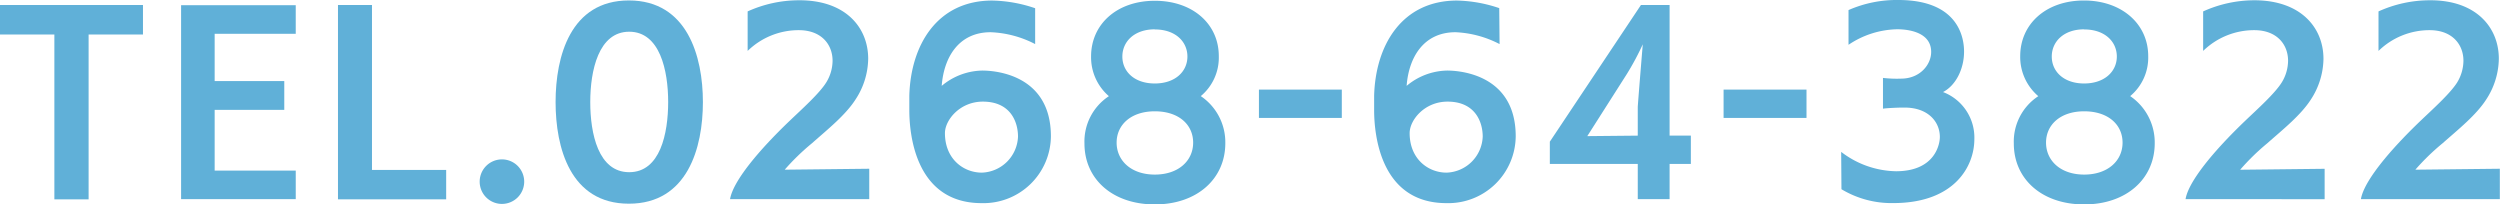
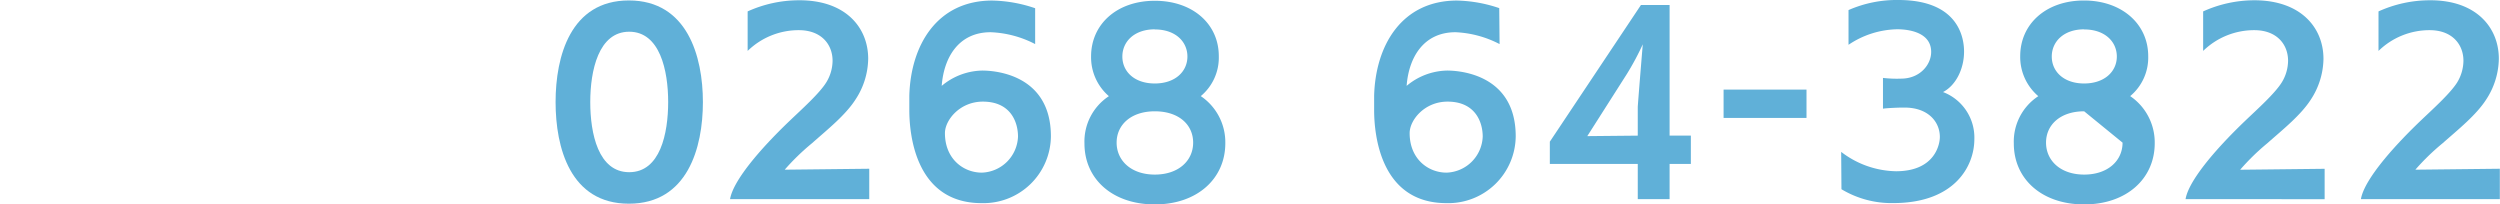
<svg xmlns="http://www.w3.org/2000/svg" viewBox="0 0 449.21 36.68">
  <defs>
    <style>.cls-1{fill:#60b0d8;}</style>
  </defs>
  <title>tel</title>
  <g id="レイヤー_2" data-name="レイヤー 2">
    <g id="レイアウト">
-       <path class="cls-1" d="M9.77,35.82V6.2H0V.9H25.69V6.2H15.92V35.82Z" />
-       <path class="cls-1" d="M32.54,35.78V.94h20.6V6.07H38.57v8.5H51.08v5.17H38.57V30.65H53.14v5.13Z" />
-       <path class="cls-1" d="M60.73,35.82V.9h6.11V30.53H80.17v5.29Z" />
-       <path class="cls-1" d="M90.19,36.64a4,4,0,1,1,4-4A4,4,0,0,1,90.19,36.64Z" />
      <path class="cls-1" d="M99.83,18.34C99.83,10.14,102.5.08,113,.08s13.3,10.06,13.3,18.26S123.55,36.6,113,36.6,99.83,26.51,99.83,18.34Zm20.23,0c0-5.66-1.48-12.64-7-12.64s-7,7-7,12.64,1.43,12.6,7,12.6S120.06,24,120.06,18.3Z" />
      <path class="cls-1" d="M131.18,35.78c.53-3.2,5.08-8.7,10.75-14.11,2.09-2,5.33-4.89,6.56-6.9a7.54,7.54,0,0,0,1.11-3.85c0-2.92-2-5.5-6.07-5.5a13.12,13.12,0,0,0-9.19,3.73V2.05a22.37,22.37,0,0,1,9.19-2C152,0,156,5,156,10.55a13.59,13.59,0,0,1-2.26,7.3c-1.8,2.83-5,5.37-7.83,7.88A41.39,41.39,0,0,0,141,30.49l15.19-.17v5.46Z" />
      <path class="cls-1" d="M186,7.92A18.85,18.85,0,0,0,178,5.79c-5.79,0-8.42,4.59-8.79,9.64a11.64,11.64,0,0,1,7.27-2.75c1.39,0,12.35.2,12.35,11.82a12.12,12.12,0,0,1-12.44,12c-12,0-13-12.56-13-16.7,0-.86,0-1.72,0-2.59.24-9.11,5-17.11,14.89-17.11A25.05,25.05,0,0,1,186,1.48ZM176.6,18.26c-4.14,0-6.81,3.32-6.81,5.66,0,4.64,3.32,7.1,6.64,7.1a6.73,6.73,0,0,0,6.49-6.48C182.92,22,181.65,18.26,176.6,18.26Z" />
      <path class="cls-1" d="M220.17,25.73c0,6.4-5.08,11-12.67,11s-12.64-4.55-12.64-10.95a9.75,9.75,0,0,1,4.39-8.5,9.23,9.23,0,0,1-3.2-7.14c0-5.78,4.63-10,11.45-10S219,4.31,219,10.09a9,9,0,0,1-3.24,7.18A10,10,0,0,1,220.17,25.73ZM207.5,20c-4.27,0-6.86,2.42-6.86,5.63s2.59,5.74,6.86,5.74,6.89-2.5,6.89-5.74S211.8,20,207.5,20Zm0-14.73c-3.7,0-5.83,2.22-5.83,4.89S203.8,15,207.5,15s5.86-2.18,5.86-4.84S211.23,5.29,207.5,5.29Z" />
-       <path class="cls-1" d="M226.21,21.19V16.1H241.1v5.09Z" />
      <path class="cls-1" d="M269.45,7.92a18.88,18.88,0,0,0-7.92-2.13c-5.78,0-8.41,4.59-8.78,9.64A11.59,11.59,0,0,1,260,12.68c1.39,0,12.35.2,12.35,11.82a12.12,12.12,0,0,1-12.44,12c-12,0-13-12.56-13-16.7,0-.86,0-1.72,0-2.59.24-9.11,5-17.11,14.89-17.11a25.05,25.05,0,0,1,7.59,1.36ZM260.1,18.26c-4.15,0-6.81,3.32-6.81,5.66,0,4.64,3.32,7.1,6.64,7.1a6.73,6.73,0,0,0,6.49-6.48C266.42,22,265.14,18.26,260.1,18.26Z" />
      <path class="cls-1" d="M294.28,35.78V29.46h-15.8v-4L294.85.9H300V24.37h3.82v5.09H300v6.32Zm0-16.54c0-.41.9-11.28.9-11.28h0a48.47,48.47,0,0,1-2.83,5.29l-7.14,11.21,9.07-.09Z" />
      <path class="cls-1" d="M309.7,21.19V16.1h14.9v5.09Z" />
      <path class="cls-1" d="M330.83,27.29a16.59,16.59,0,0,0,9.85,3.48c7,0,7.88-4.84,7.88-6.15,0-2.79-2.17-5.29-6.32-5.29h-.49c-.53,0-2.75.08-3.41.2V14a21.36,21.36,0,0,0,3.24.13c3.41,0,5.42-2.51,5.42-4.8,0-3.9-4.92-4.07-6.11-4.07a16.13,16.13,0,0,0-8.74,2.79V1.81A21.53,21.53,0,0,1,341.09,0c11.08,0,11.82,7.1,11.82,9.27,0,3.12-1.48,6.08-3.78,7.27A8.75,8.75,0,0,1,354.76,25c0,4.92-3.61,11.49-14.57,11.49A17.47,17.47,0,0,1,330.88,34Z" />
-       <path class="cls-1" d="M387.17,25.73c0,6.4-5.09,11-12.68,11s-12.64-4.55-12.64-10.95a9.76,9.76,0,0,1,4.4-8.5A9.24,9.24,0,0,1,363,10.09c0-5.78,4.64-10,11.45-10S386,4.31,386,10.09a9,9,0,0,1-3.24,7.18A10.06,10.06,0,0,1,387.17,25.73ZM374.49,20c-4.27,0-6.85,2.42-6.85,5.63s2.58,5.74,6.85,5.74,6.9-2.5,6.9-5.74S378.8,20,374.49,20Zm0-14.73c-3.69,0-5.82,2.22-5.82,4.89S370.8,15,374.49,15s5.87-2.18,5.87-4.84S378.23,5.29,374.49,5.29Z" />
+       <path class="cls-1" d="M387.17,25.73c0,6.4-5.09,11-12.68,11s-12.64-4.55-12.64-10.95a9.76,9.76,0,0,1,4.4-8.5A9.24,9.24,0,0,1,363,10.09c0-5.78,4.64-10,11.45-10S386,4.31,386,10.09a9,9,0,0,1-3.24,7.18A10.06,10.06,0,0,1,387.17,25.73ZM374.49,20c-4.27,0-6.85,2.42-6.85,5.63s2.58,5.74,6.85,5.74,6.9-2.5,6.9-5.74Zm0-14.73c-3.69,0-5.82,2.22-5.82,4.89S370.8,15,374.49,15s5.87-2.18,5.87-4.84S378.23,5.29,374.49,5.29Z" />
      <path class="cls-1" d="M392.71,35.78c.53-3.2,5.09-8.7,10.75-14.11,2.09-2,5.33-4.89,6.56-6.9a7.54,7.54,0,0,0,1.11-3.85c0-2.92-2-5.5-6.07-5.5a13.12,13.12,0,0,0-9.19,3.73V2.05a22.37,22.37,0,0,1,9.19-2c8.45,0,12.43,5,12.43,10.51a13.66,13.66,0,0,1-2.25,7.3c-1.81,2.83-5,5.37-7.84,7.88a41,41,0,0,0-4.88,4.76l15.18-.17v5.46Z" />
      <path class="cls-1" d="M424.22,35.78c.53-3.2,5.09-8.7,10.75-14.11,2.09-2,5.33-4.89,6.57-6.9a7.62,7.62,0,0,0,1.1-3.85c0-2.92-2-5.5-6.07-5.5a13.12,13.12,0,0,0-9.19,3.73V2.05a22.37,22.37,0,0,1,9.19-2C445,0,449,5,449,10.55a13.66,13.66,0,0,1-2.25,7.3c-1.81,2.83-5,5.37-7.84,7.88A41,41,0,0,0,434,30.49l15.18-.17v5.46Z" />
    </g>
  </g>
</svg>